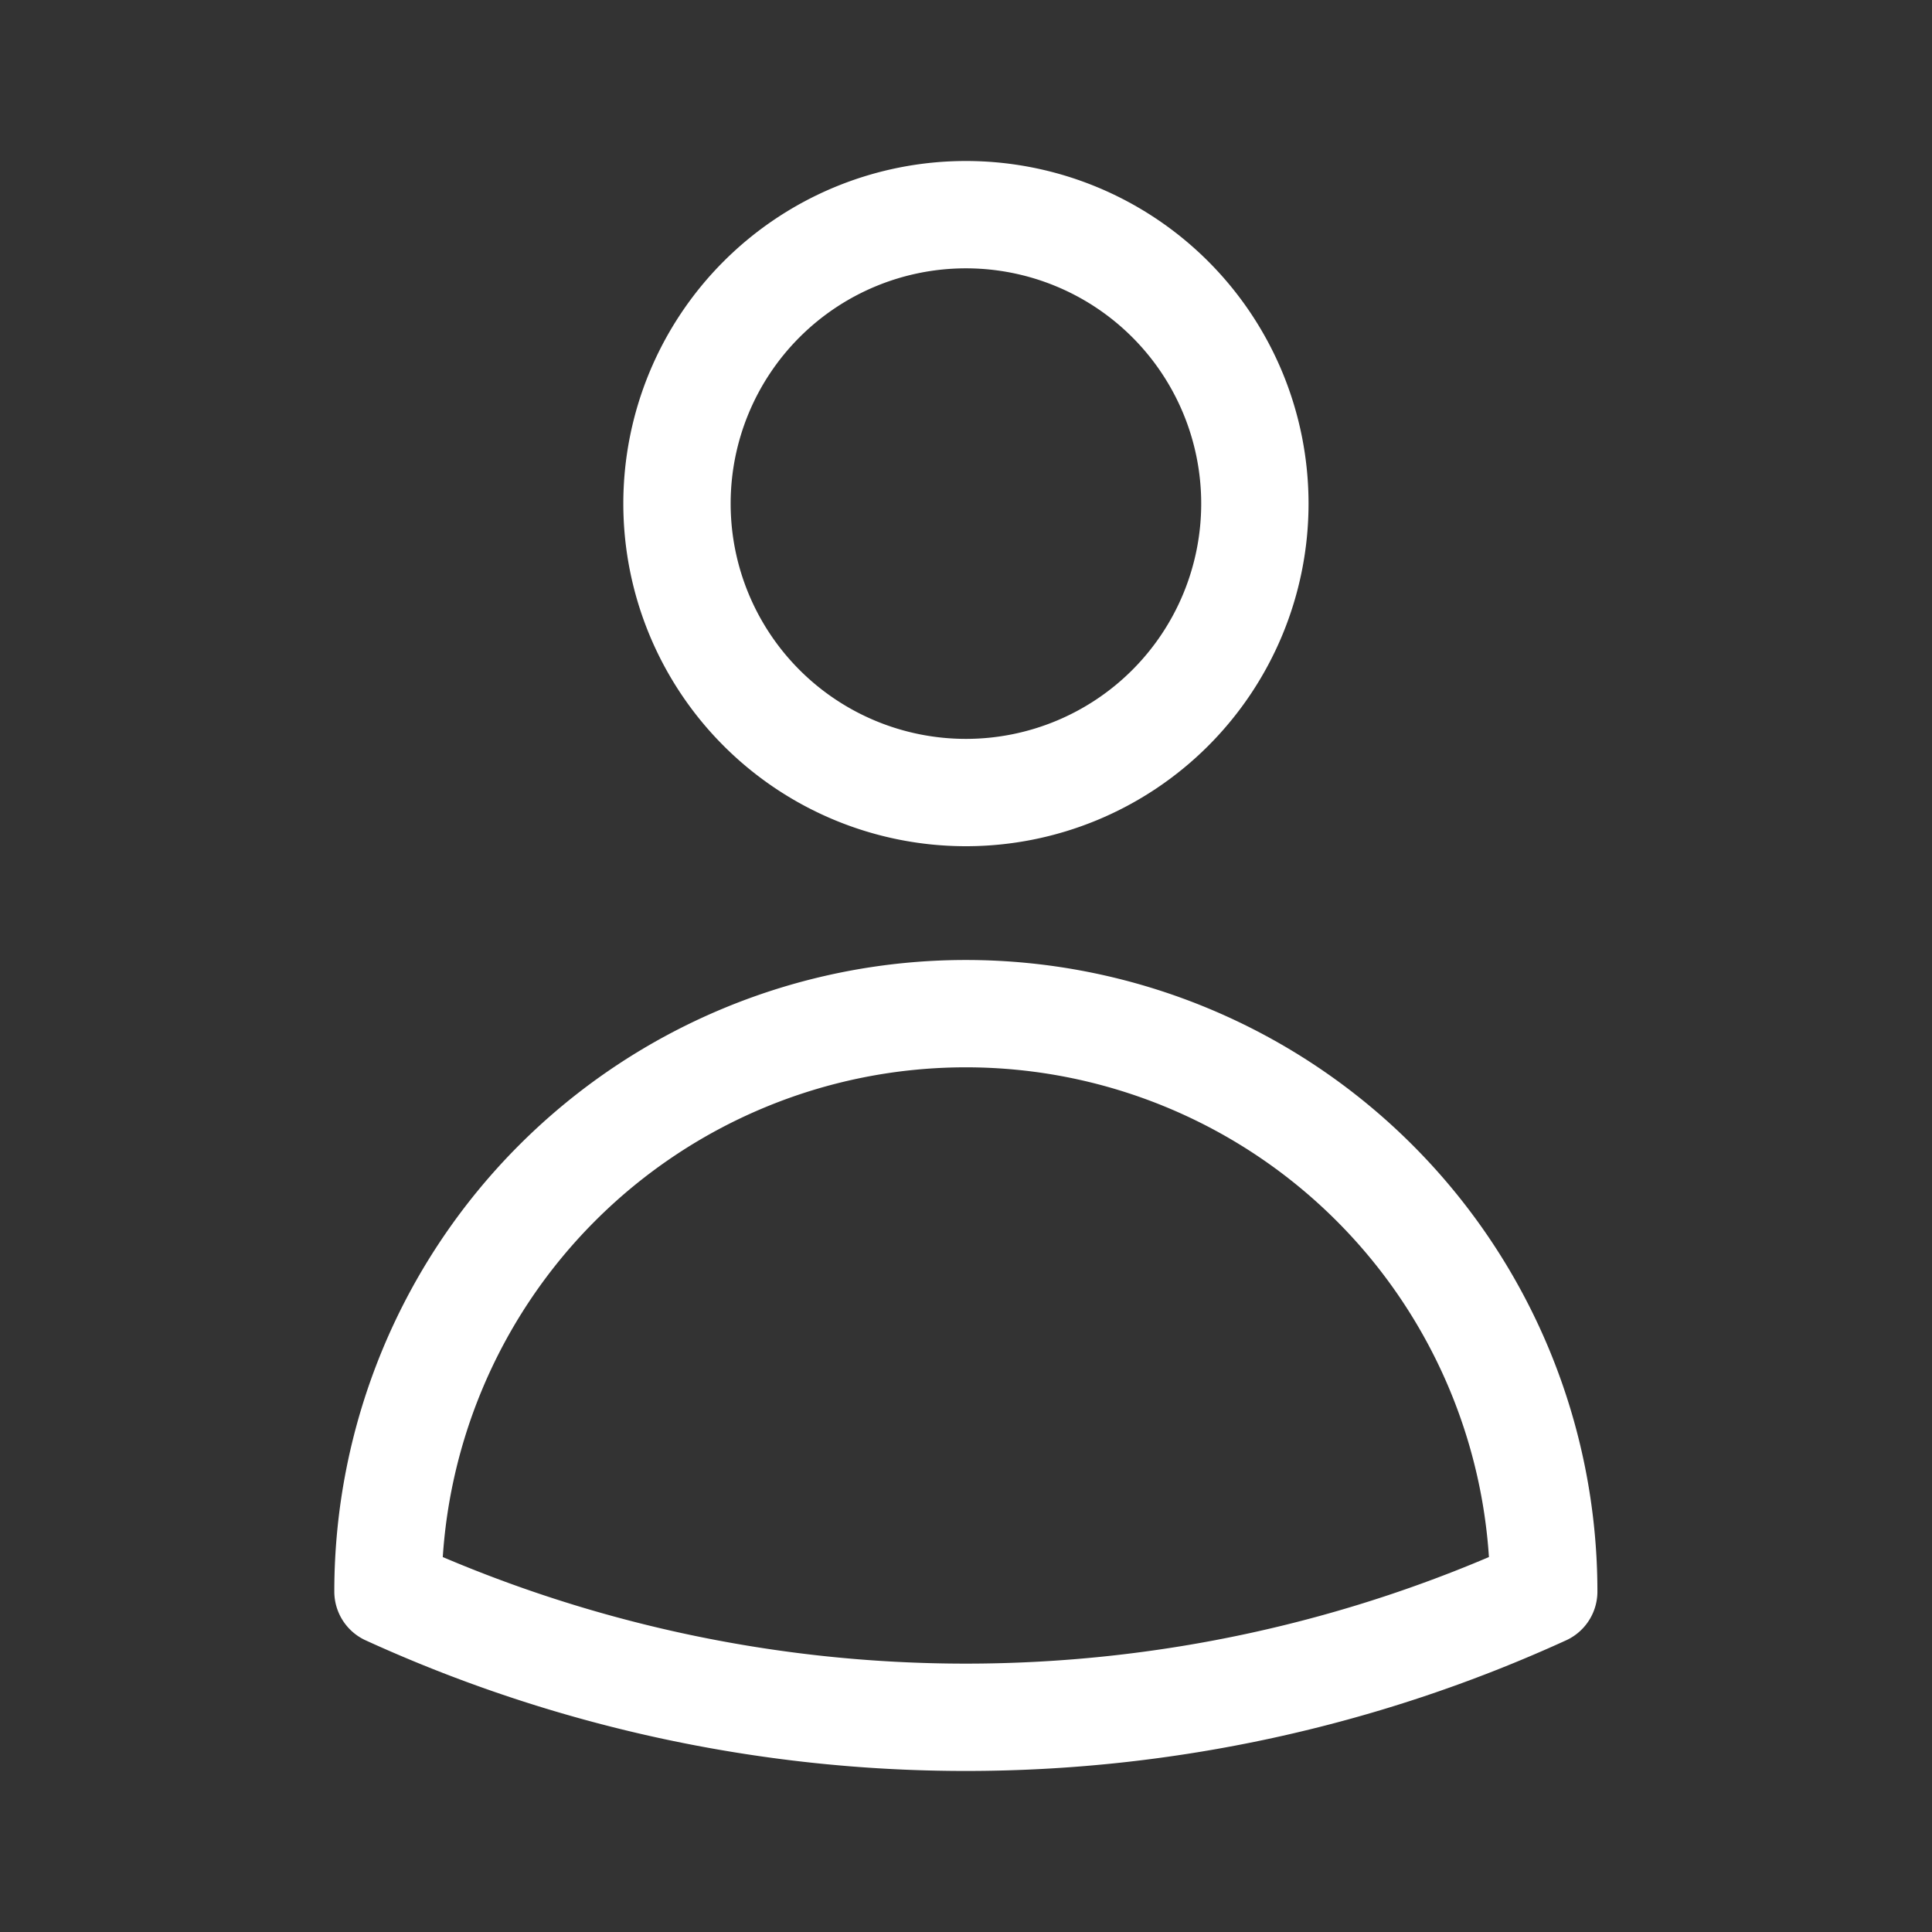
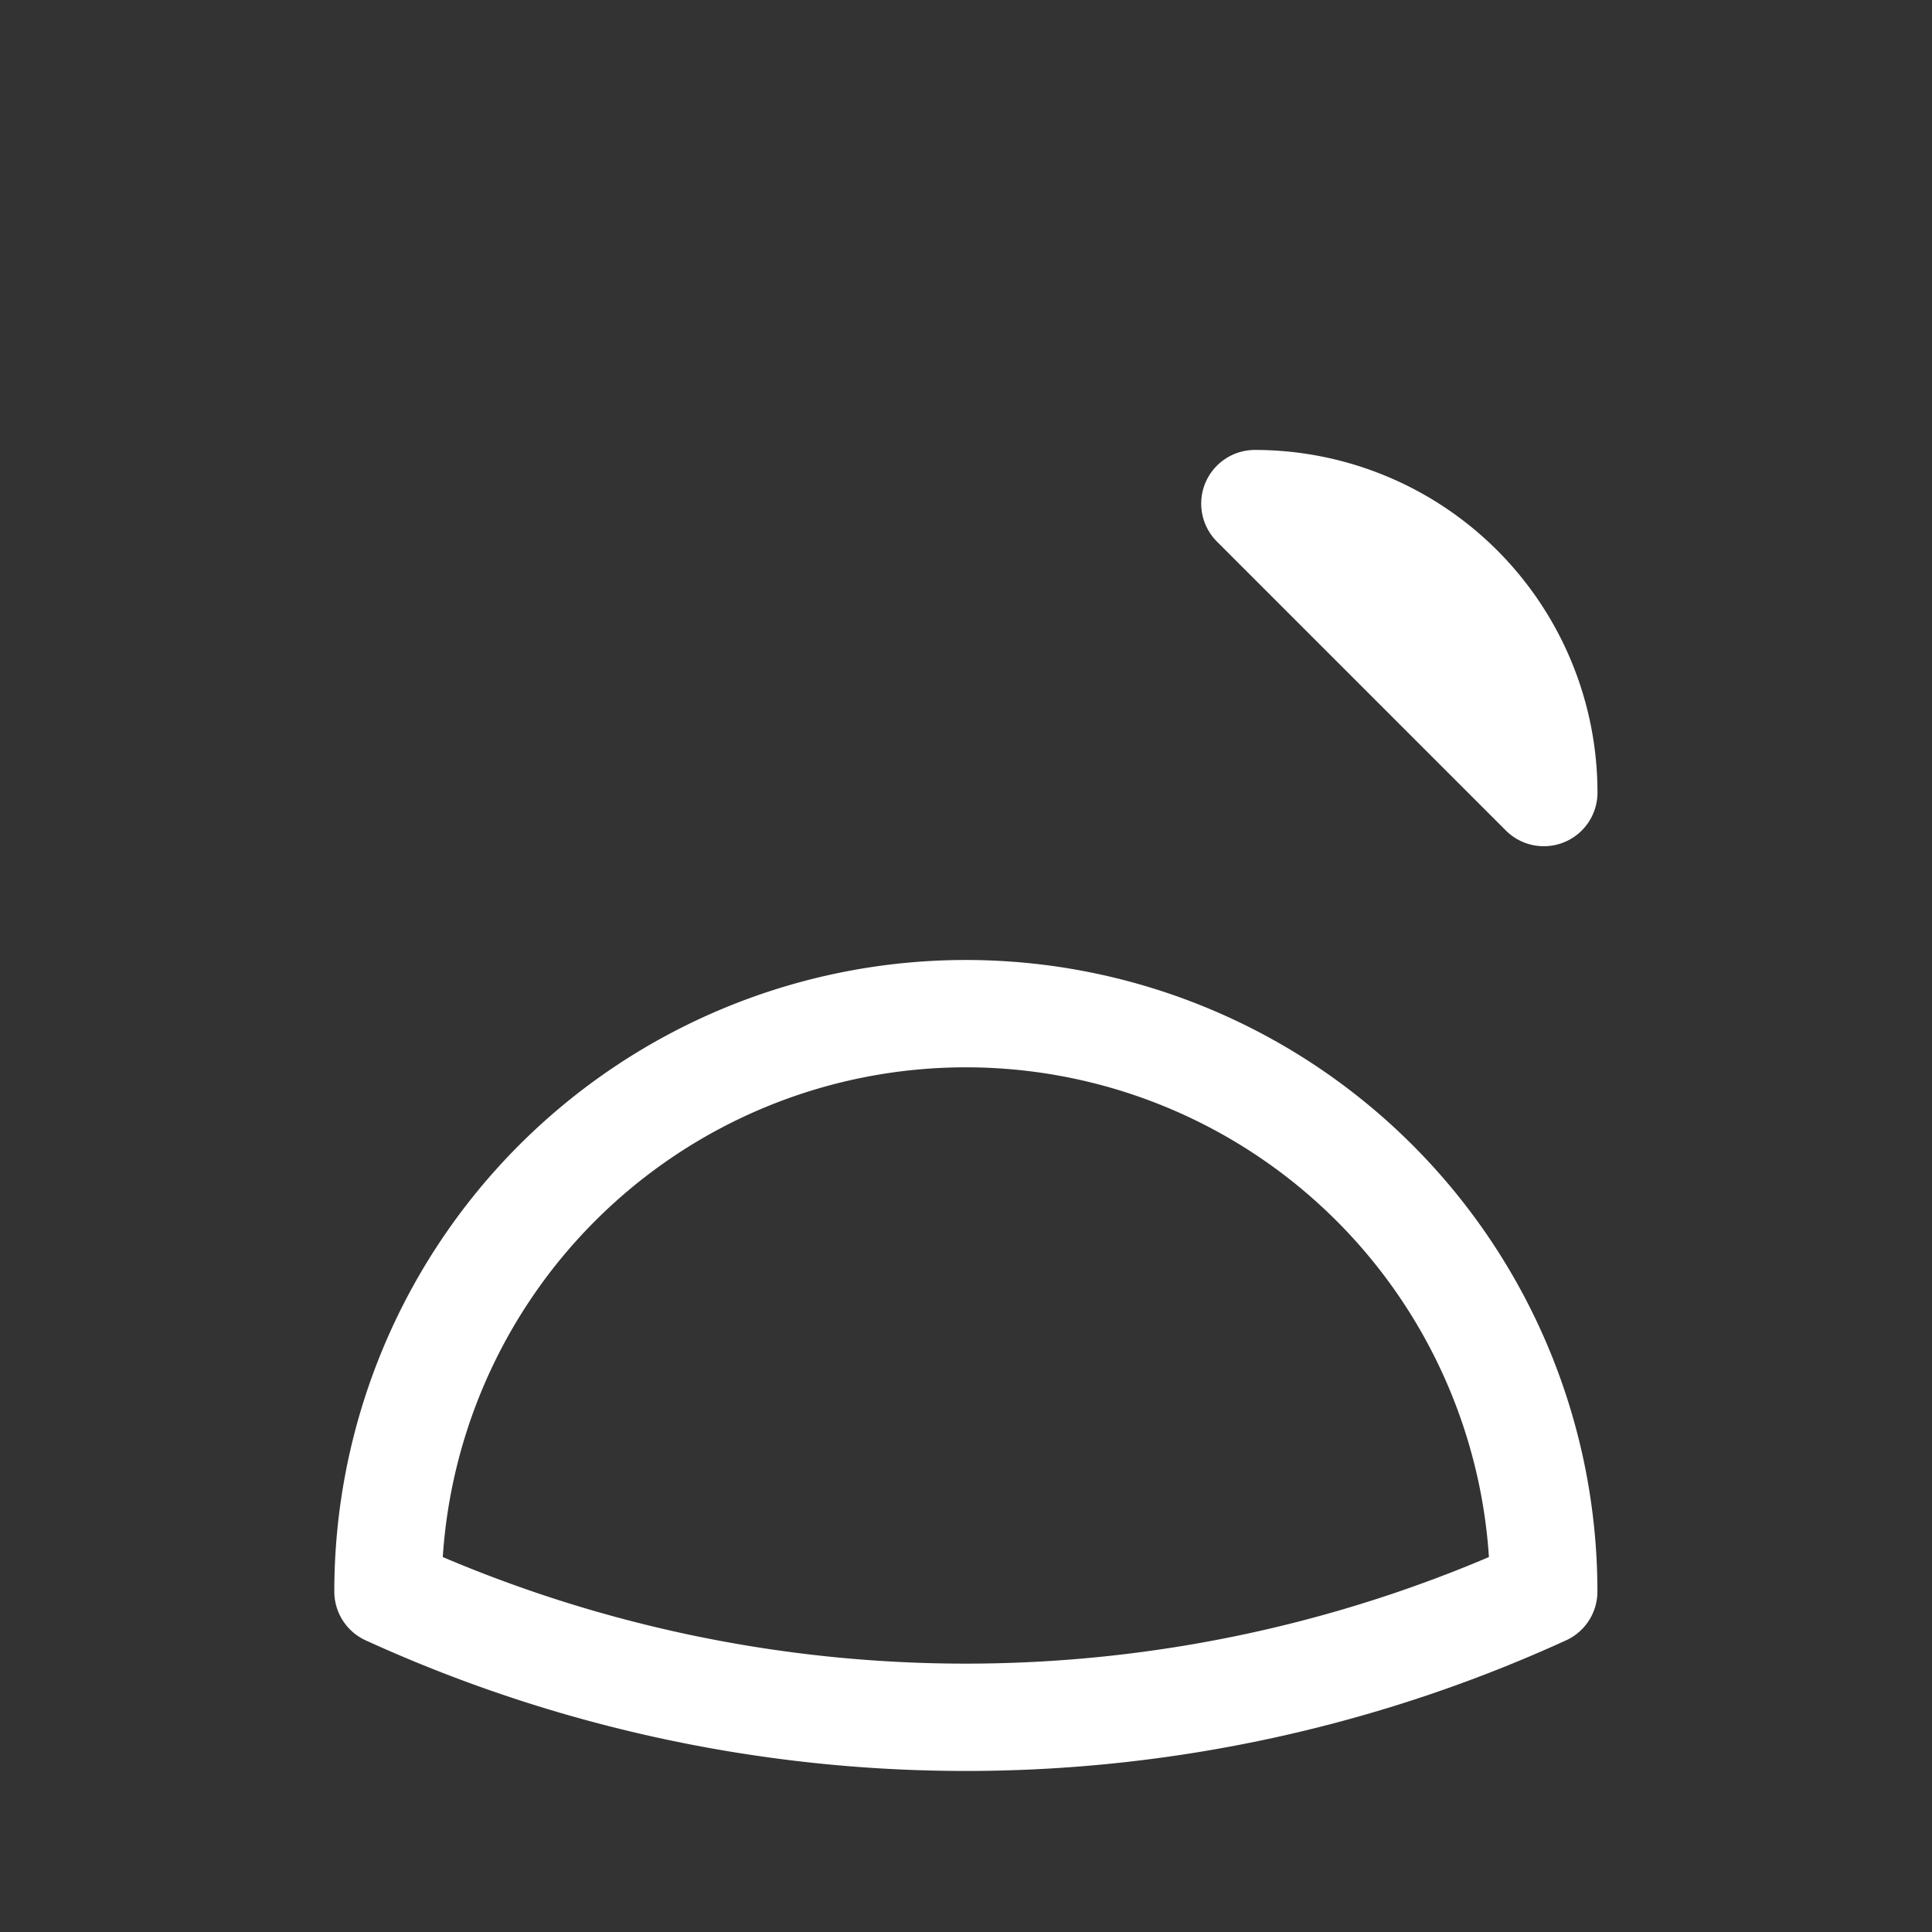
<svg xmlns="http://www.w3.org/2000/svg" width="27" height="27" viewBox="0 0 27 27">
  <rect x="0" y="0" width="27" height="27" fill="#333333" stroke="none" />
  <g id="Group_55" data-name="Group 55" transform="translate(-30 -26)">
    <g id="Rectangle_28" data-name="Rectangle 28" transform="translate(30 26)" fill="#fff" stroke="#707070" stroke-width="1" opacity="0">
      <rect width="27" height="27" stroke="none" />
-       <rect x="0.5" y="0.5" width="26" height="26" fill="none" />
    </g>
-     <path id="Path_8" data-name="Path 8" d="M16.615,6.288A4.038,4.038,0,1,1,12.577,2.25a4.038,4.038,0,0,1,4.038,4.038ZM4.5,21.492a8.076,8.076,0,1,1,16.152,0,19.435,19.435,0,0,1-16.152,0Z" transform="translate(30.922 26.75)" fill="none" stroke="#fff" stroke-linecap="round" stroke-linejoin="round" stroke-width="1.5" />
+     <path id="Path_8" data-name="Path 8" d="M16.615,6.288a4.038,4.038,0,0,1,4.038,4.038ZM4.5,21.492a8.076,8.076,0,1,1,16.152,0,19.435,19.435,0,0,1-16.152,0Z" transform="translate(30.922 26.75)" fill="none" stroke="#fff" stroke-linecap="round" stroke-linejoin="round" stroke-width="1.5" />
  </g>
</svg>